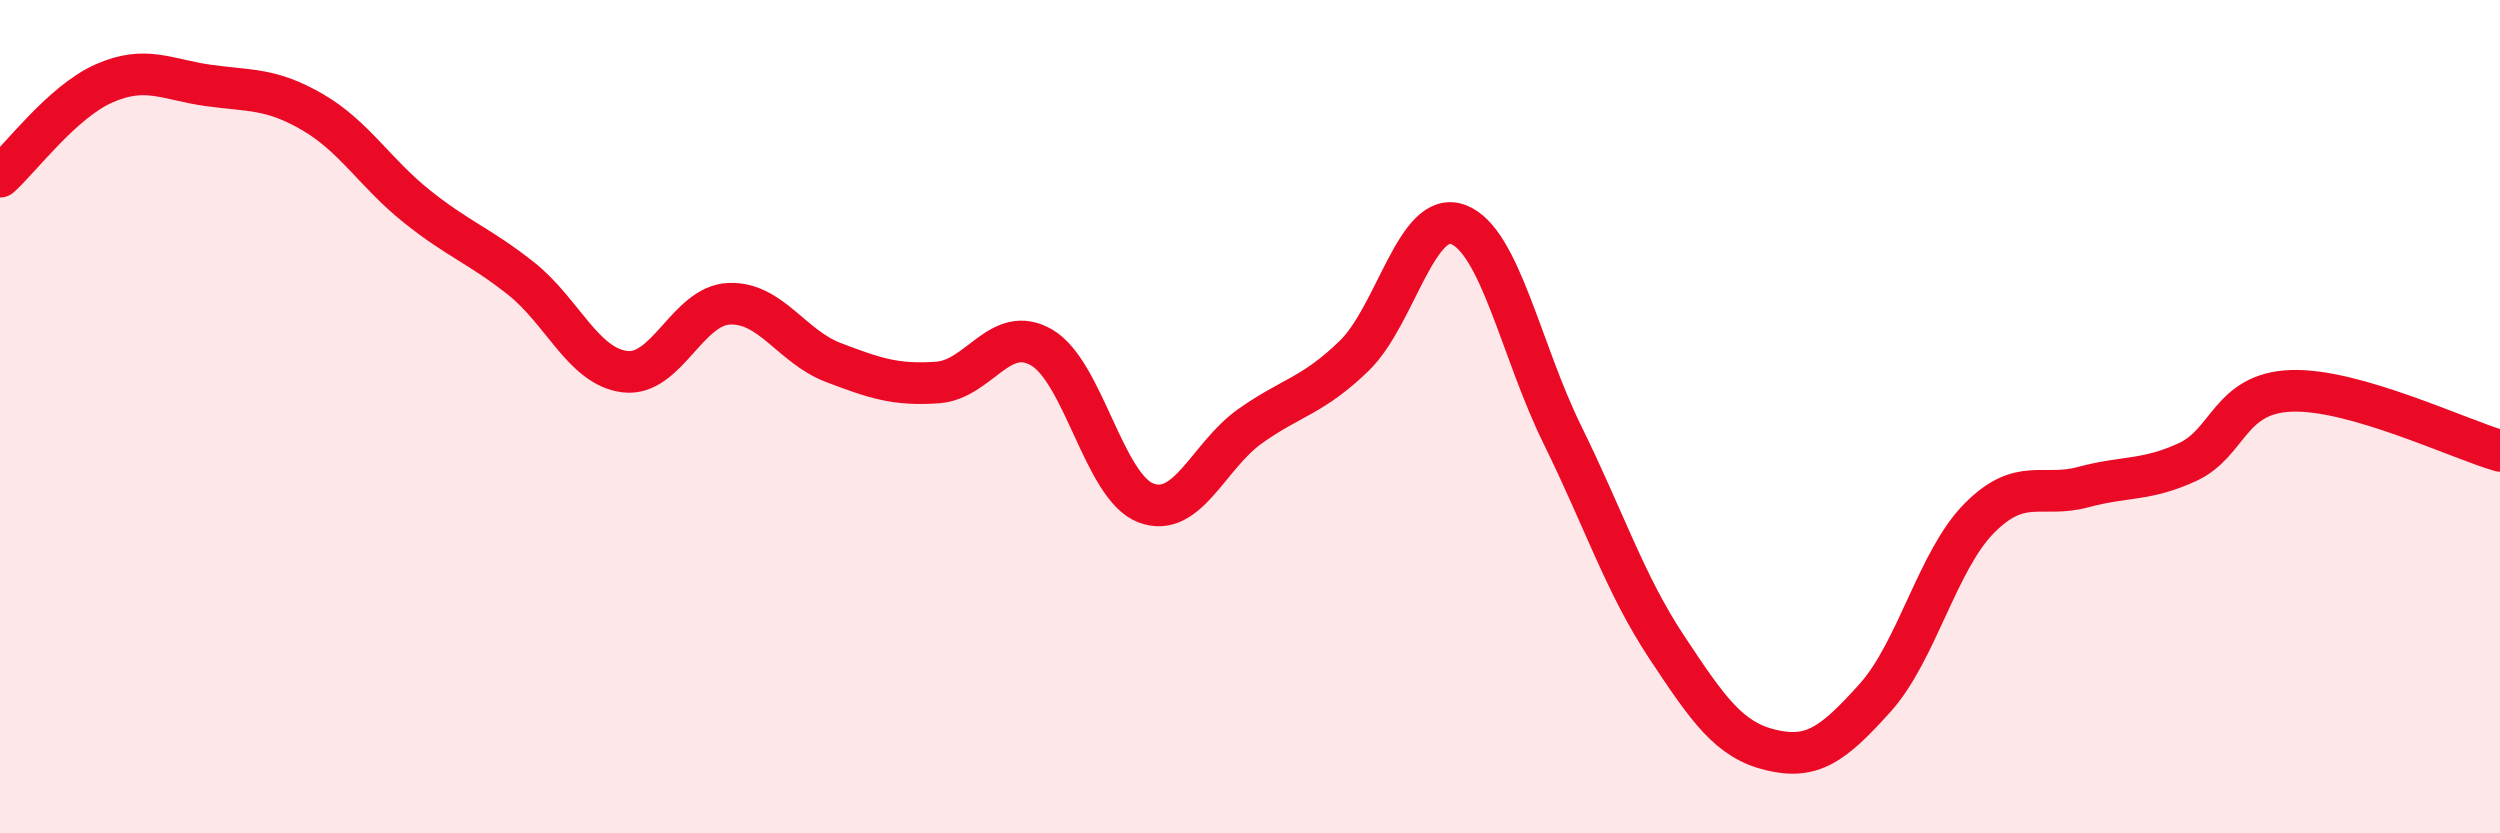
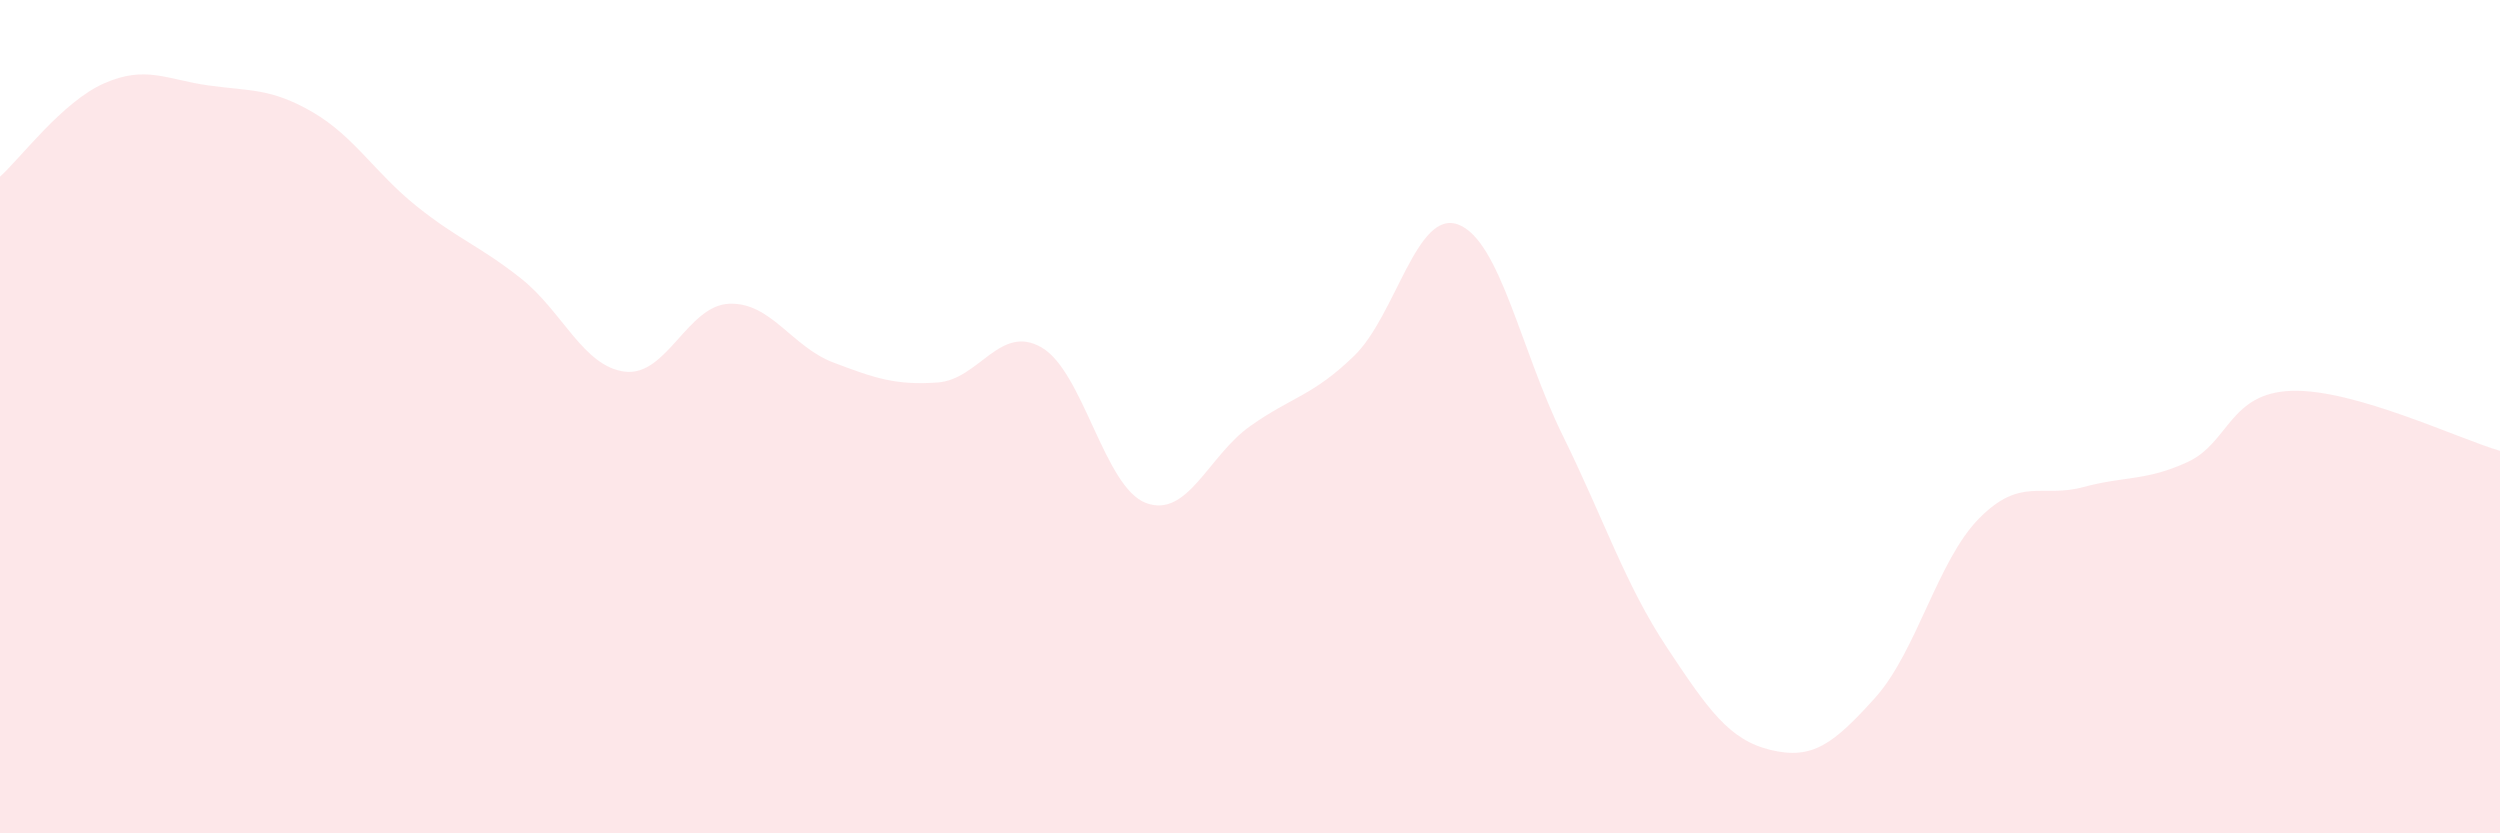
<svg xmlns="http://www.w3.org/2000/svg" width="60" height="20" viewBox="0 0 60 20">
  <path d="M 0,4.24 C 0.5,3.79 1.5,2.44 2.5,2 C 3.5,1.56 4,1.91 5,2.05 C 6,2.19 6.5,2.11 7.5,2.69 C 8.5,3.27 9,4.15 10,4.95 C 11,5.75 11.5,5.89 12.5,6.68 C 13.5,7.47 14,8.8 15,8.92 C 16,9.04 16.5,7.33 17.5,7.29 C 18.5,7.25 19,8.32 20,8.7 C 21,9.08 21.5,9.25 22.5,9.18 C 23.5,9.11 24,7.76 25,8.34 C 26,8.92 26.5,11.69 27.5,12.07 C 28.5,12.45 29,10.94 30,10.23 C 31,9.52 31.5,9.51 32.5,8.54 C 33.5,7.57 34,5.01 35,5.39 C 36,5.77 36.5,8.41 37.5,10.44 C 38.5,12.47 39,14.02 40,15.53 C 41,17.04 41.5,17.76 42.5,18 C 43.5,18.24 44,17.86 45,16.75 C 46,15.64 46.5,13.45 47.5,12.44 C 48.5,11.43 49,11.96 50,11.69 C 51,11.42 51.5,11.55 52.5,11.09 C 53.5,10.63 53.5,9.43 55,9.38 C 56.5,9.33 59,10.53 60,10.82L60 20L0 20Z" fill="#EB0A25" opacity="0.1" stroke-linecap="round" stroke-linejoin="round" />
-   <path d="M 0,4.24 C 0.5,3.79 1.5,2.44 2.5,2 C 3.5,1.56 4,1.91 5,2.05 C 6,2.19 6.5,2.11 7.5,2.69 C 8.5,3.27 9,4.15 10,4.95 C 11,5.75 11.5,5.89 12.5,6.68 C 13.5,7.47 14,8.8 15,8.92 C 16,9.04 16.5,7.33 17.5,7.29 C 18.5,7.25 19,8.32 20,8.7 C 21,9.08 21.5,9.25 22.5,9.18 C 23.5,9.11 24,7.76 25,8.34 C 26,8.92 26.5,11.69 27.5,12.07 C 28.5,12.45 29,10.94 30,10.23 C 31,9.52 31.5,9.51 32.5,8.54 C 33.5,7.57 34,5.01 35,5.39 C 36,5.77 36.5,8.41 37.5,10.44 C 38.5,12.47 39,14.02 40,15.53 C 41,17.04 41.5,17.76 42.5,18 C 43.5,18.24 44,17.86 45,16.75 C 46,15.64 46.5,13.45 47.5,12.44 C 48.5,11.43 49,11.96 50,11.69 C 51,11.42 51.5,11.55 52.5,11.09 C 53.5,10.63 53.5,9.43 55,9.38 C 56.5,9.33 59,10.53 60,10.82" stroke="#EB0A25" stroke-width="1" fill="none" stroke-linecap="round" stroke-linejoin="round" />
</svg>